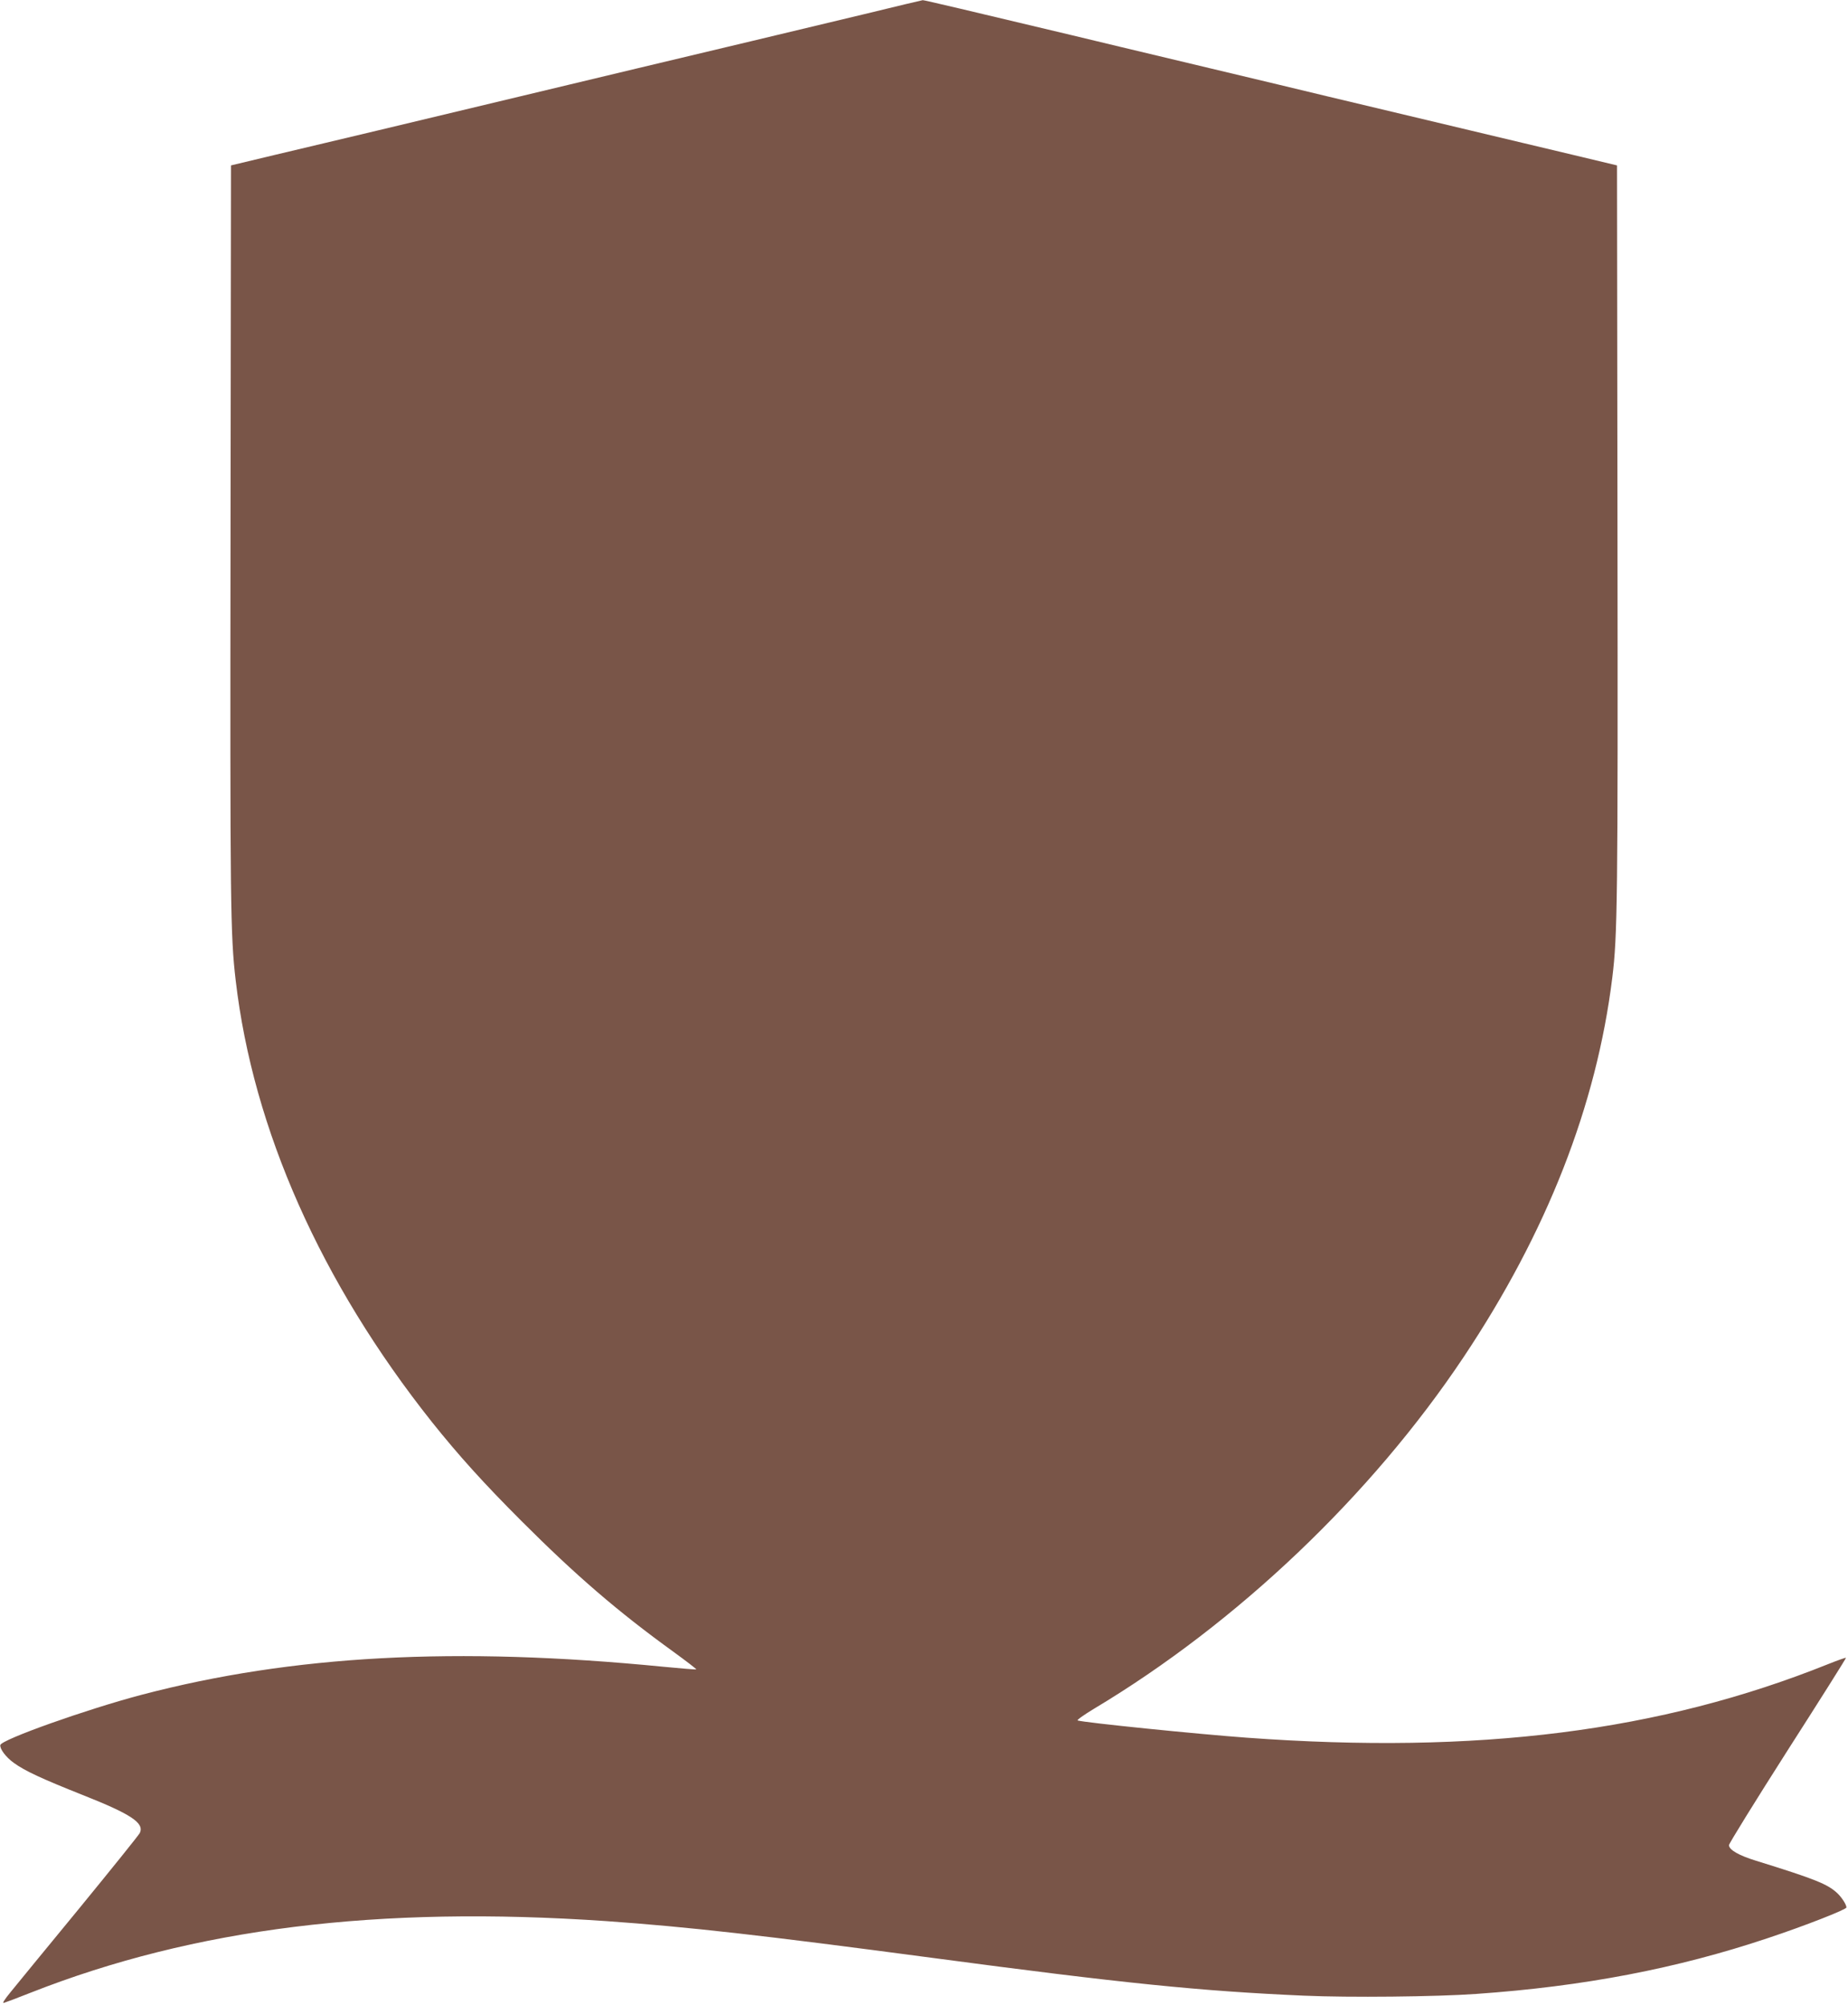
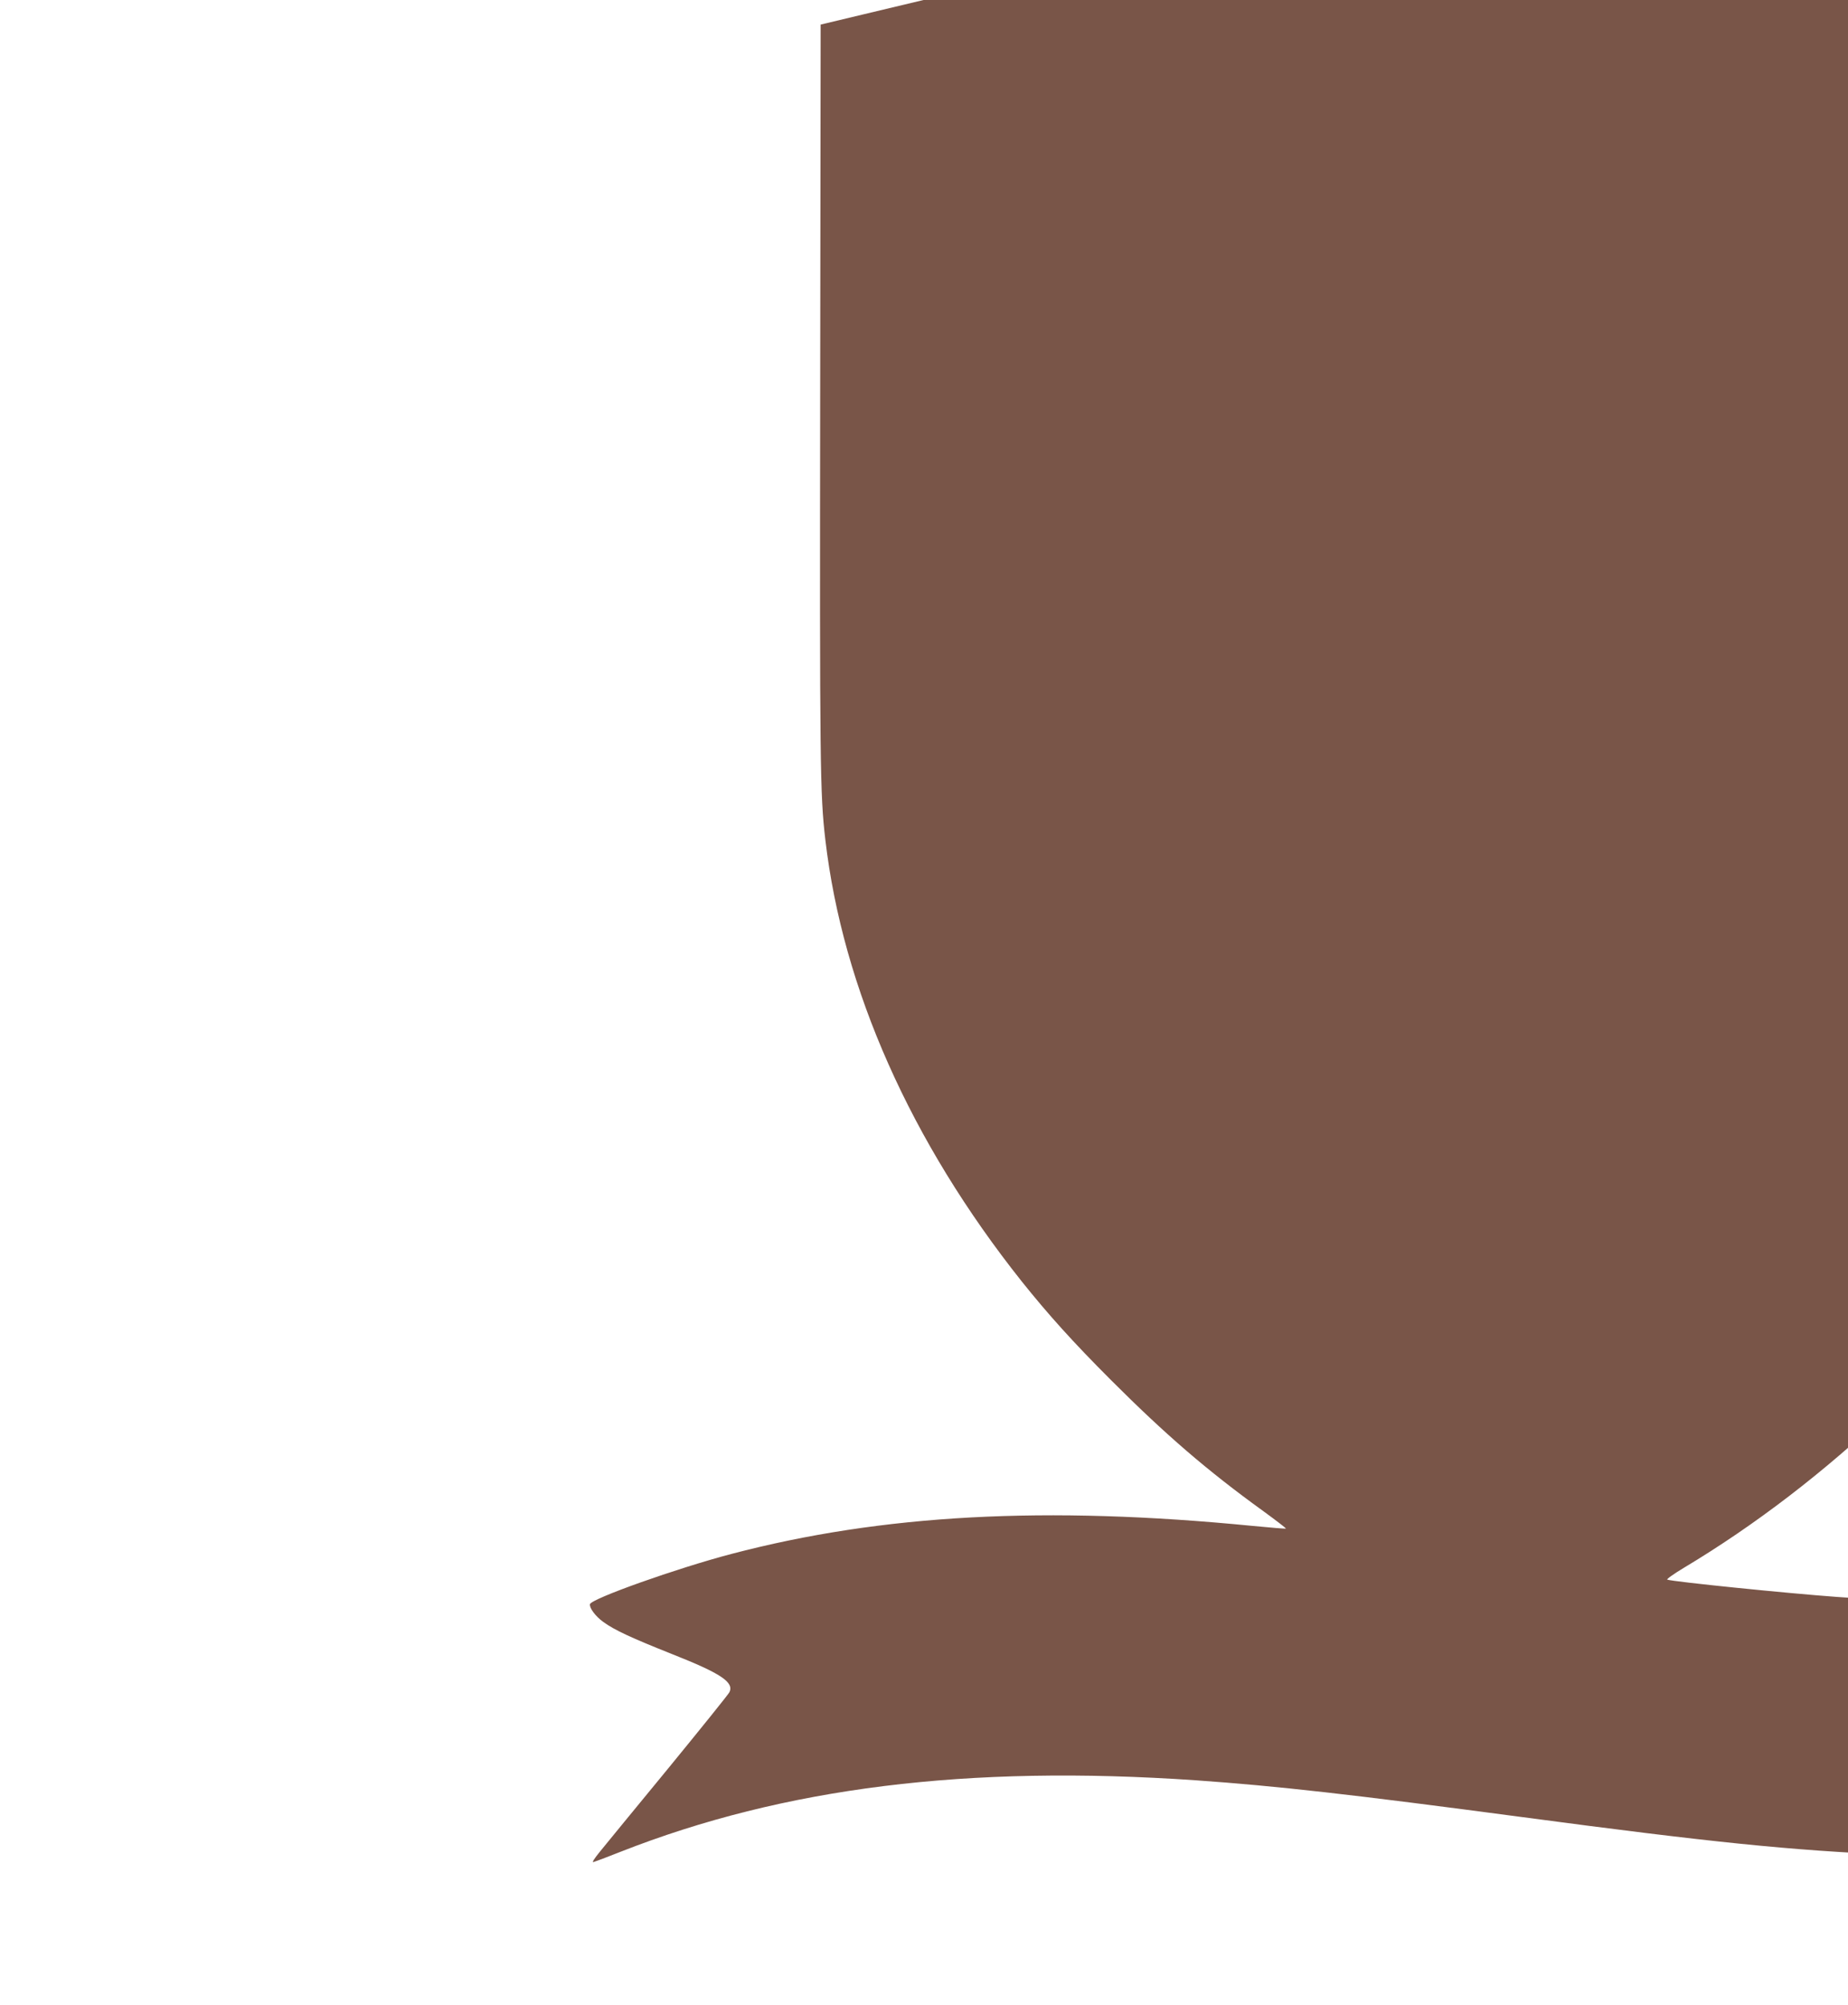
<svg xmlns="http://www.w3.org/2000/svg" version="1.0" width="1180pt" height="1280pt" viewBox="0 0 1180 1280" preserveAspectRatio="xMidYMid meet">
  <g transform="translate(0,1280) scale(0.1,-0.1)" fill="#795548" stroke="none">
-     <path d="M5520 12710 c-476 -114 -961 -230 -1445 -345 -366 -88 -733 -175 -1655 -396 -212 -50 -511 -122 -665 -158 l-280 -67 -3 -2354 c-3 -2373 -1 -2559 33 -2850 111 -951 545 -1928 1254 -2820 167 -209 327 -387 571 -631 345 -345 612 -576 972 -836 81 -59 146 -109 144 -111 -2 -2 -98 6 -212 17 -1322 130 -2366 74 -3329 -179 -350 -92 -896 -286 -903 -321 -4 -24 35 -77 85 -113 71 -52 182 -103 441 -206 311 -123 394 -179 365 -242 -6 -13 -181 -230 -388 -483 -208 -253 -405 -493 -438 -534 -40 -49 -54 -72 -42 -68 11 3 88 32 171 65 1045 411 2218 557 3674 457 524 -37 986 -89 2085 -235 1216 -162 1710 -212 2370 -241 291 -13 848 -7 1100 11 688 48 1283 162 1865 357 232 77 500 182 500 195 0 18 -29 63 -57 90 -62 59 -142 91 -519 208 -111 34 -174 70 -174 100 0 10 169 283 375 606 207 323 374 588 372 590 -2 2 -53 -16 -113 -40 -1074 -431 -2237 -578 -3714 -470 -315 23 -1035 96 -1079 110 -7 2 40 36 105 75 914 547 1770 1362 2359 2244 532 797 849 1606 950 2424 33 267 36 492 33 2846 l-3 2339 -280 67 c-238 56 -695 166 -1570 374 -99 24 -466 112 -815 195 -349 83 -716 171 -815 195 -636 152 -947 225 -953 224 -4 0 -171 -40 -372 -89z" />
+     <path d="M5520 12710 l-280 -67 -3 -2354 c-3 -2373 -1 -2559 33 -2850 111 -951 545 -1928 1254 -2820 167 -209 327 -387 571 -631 345 -345 612 -576 972 -836 81 -59 146 -109 144 -111 -2 -2 -98 6 -212 17 -1322 130 -2366 74 -3329 -179 -350 -92 -896 -286 -903 -321 -4 -24 35 -77 85 -113 71 -52 182 -103 441 -206 311 -123 394 -179 365 -242 -6 -13 -181 -230 -388 -483 -208 -253 -405 -493 -438 -534 -40 -49 -54 -72 -42 -68 11 3 88 32 171 65 1045 411 2218 557 3674 457 524 -37 986 -89 2085 -235 1216 -162 1710 -212 2370 -241 291 -13 848 -7 1100 11 688 48 1283 162 1865 357 232 77 500 182 500 195 0 18 -29 63 -57 90 -62 59 -142 91 -519 208 -111 34 -174 70 -174 100 0 10 169 283 375 606 207 323 374 588 372 590 -2 2 -53 -16 -113 -40 -1074 -431 -2237 -578 -3714 -470 -315 23 -1035 96 -1079 110 -7 2 40 36 105 75 914 547 1770 1362 2359 2244 532 797 849 1606 950 2424 33 267 36 492 33 2846 l-3 2339 -280 67 c-238 56 -695 166 -1570 374 -99 24 -466 112 -815 195 -349 83 -716 171 -815 195 -636 152 -947 225 -953 224 -4 0 -171 -40 -372 -89z" />
  </g>
</svg>